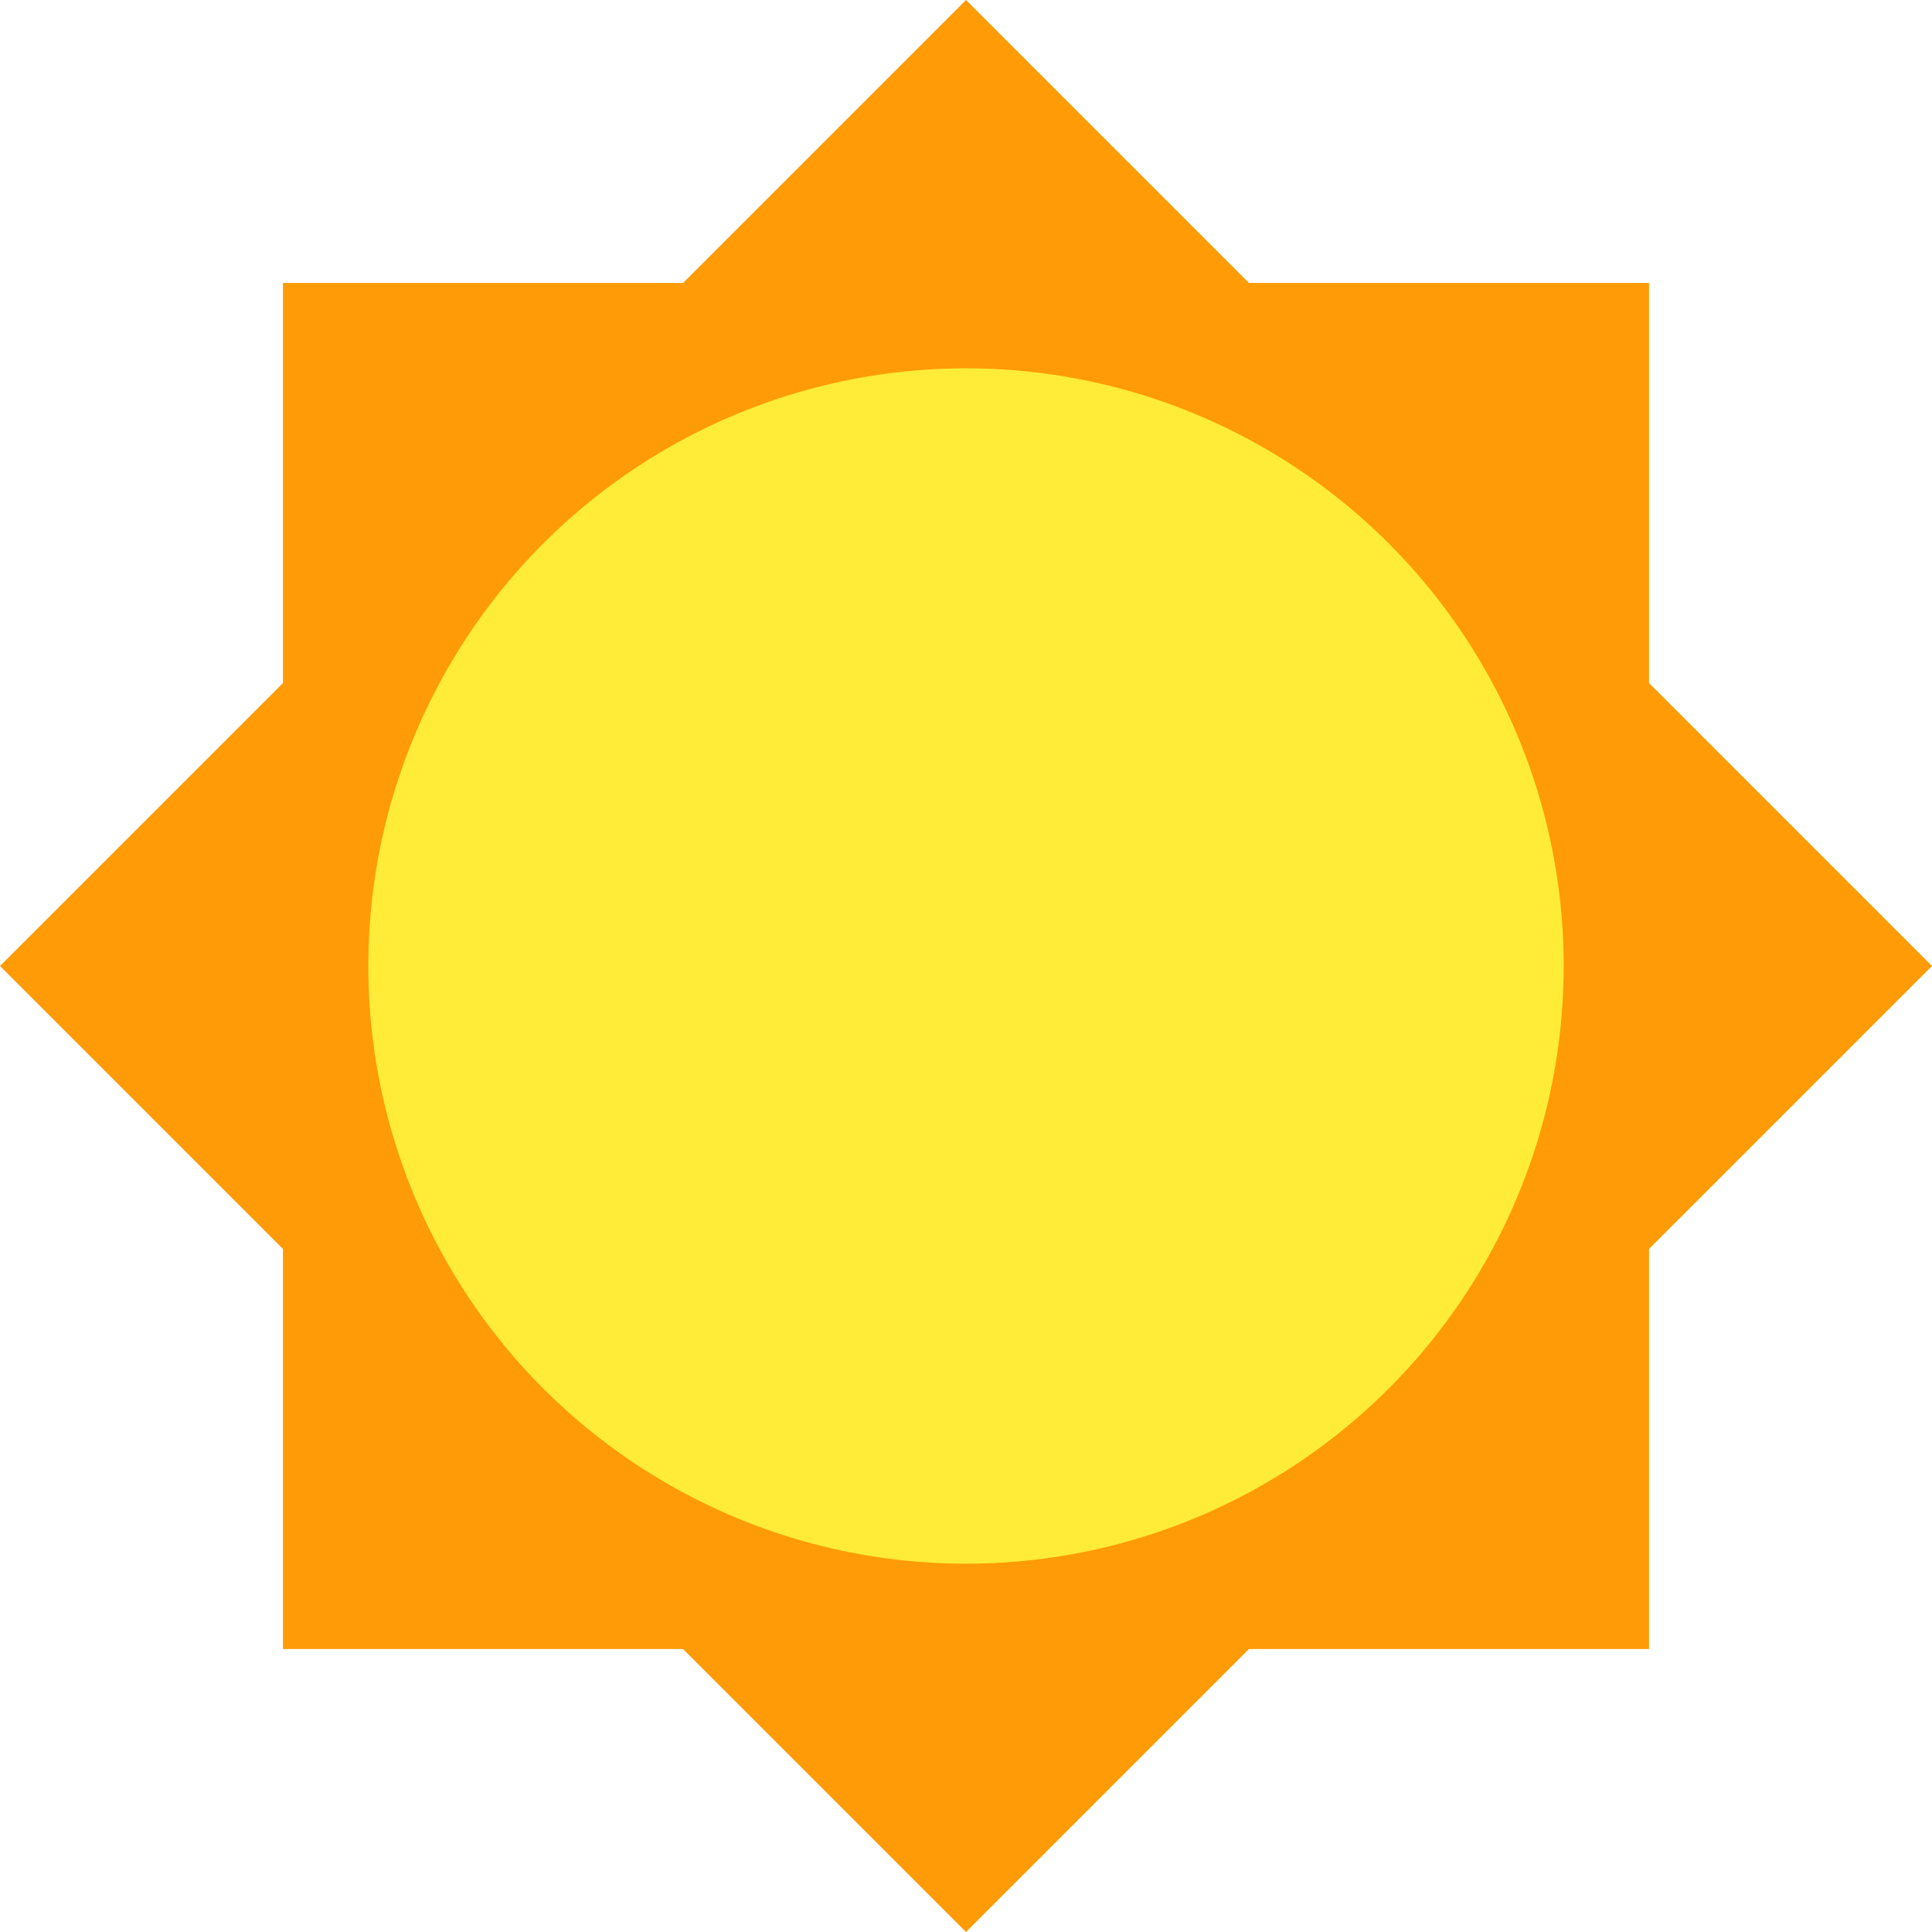
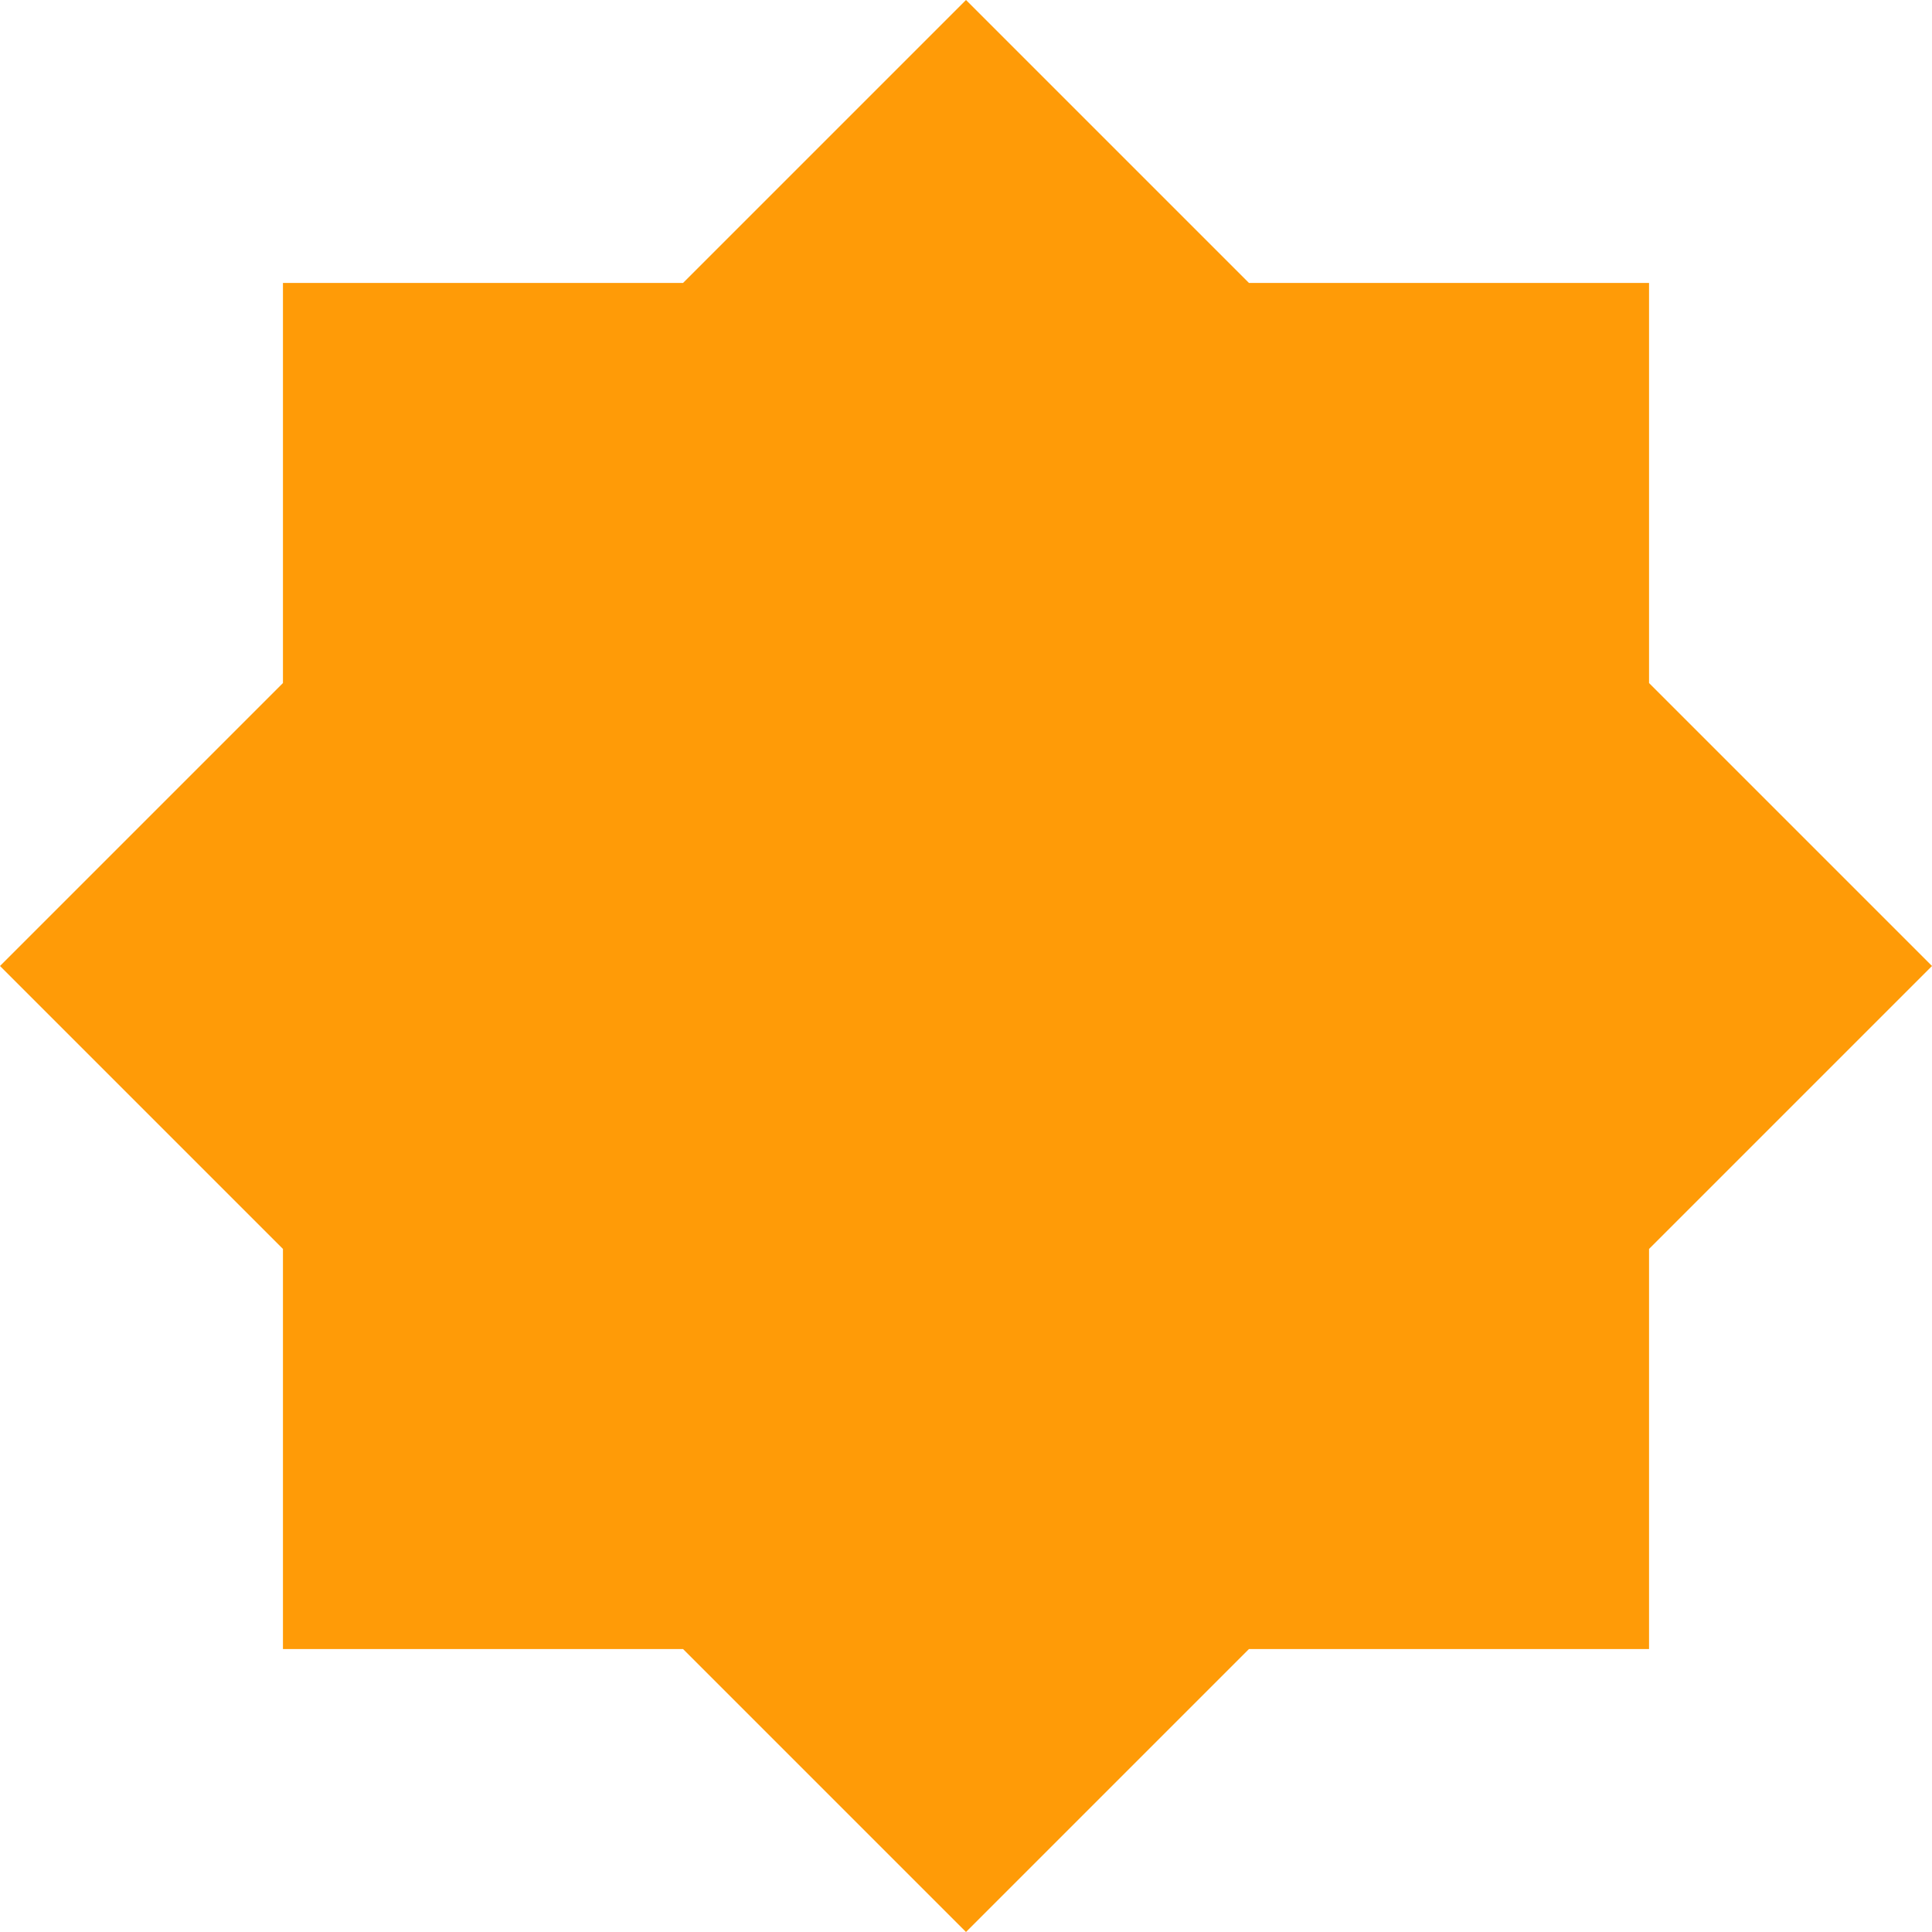
<svg xmlns="http://www.w3.org/2000/svg" style="isolation:isolate" viewBox="39 39 22 22" width="22pt" height="22pt">
  <script />
  <path d="M46.778 42.222h-4.556v4.556L39 50l3.222 3.222v4.556h4.556L50 61l3.222-3.222h4.556v-4.556L61 50l-3.222-3.222v-4.556h-4.556L50 39l-3.222 3.222Z" fill-rule="evenodd" fill="#FF9B07" />
-   <circle vector-effect="non-scaling-stroke" cx="50" cy="50" r="6.806" fill="#FFEC38" />
</svg>